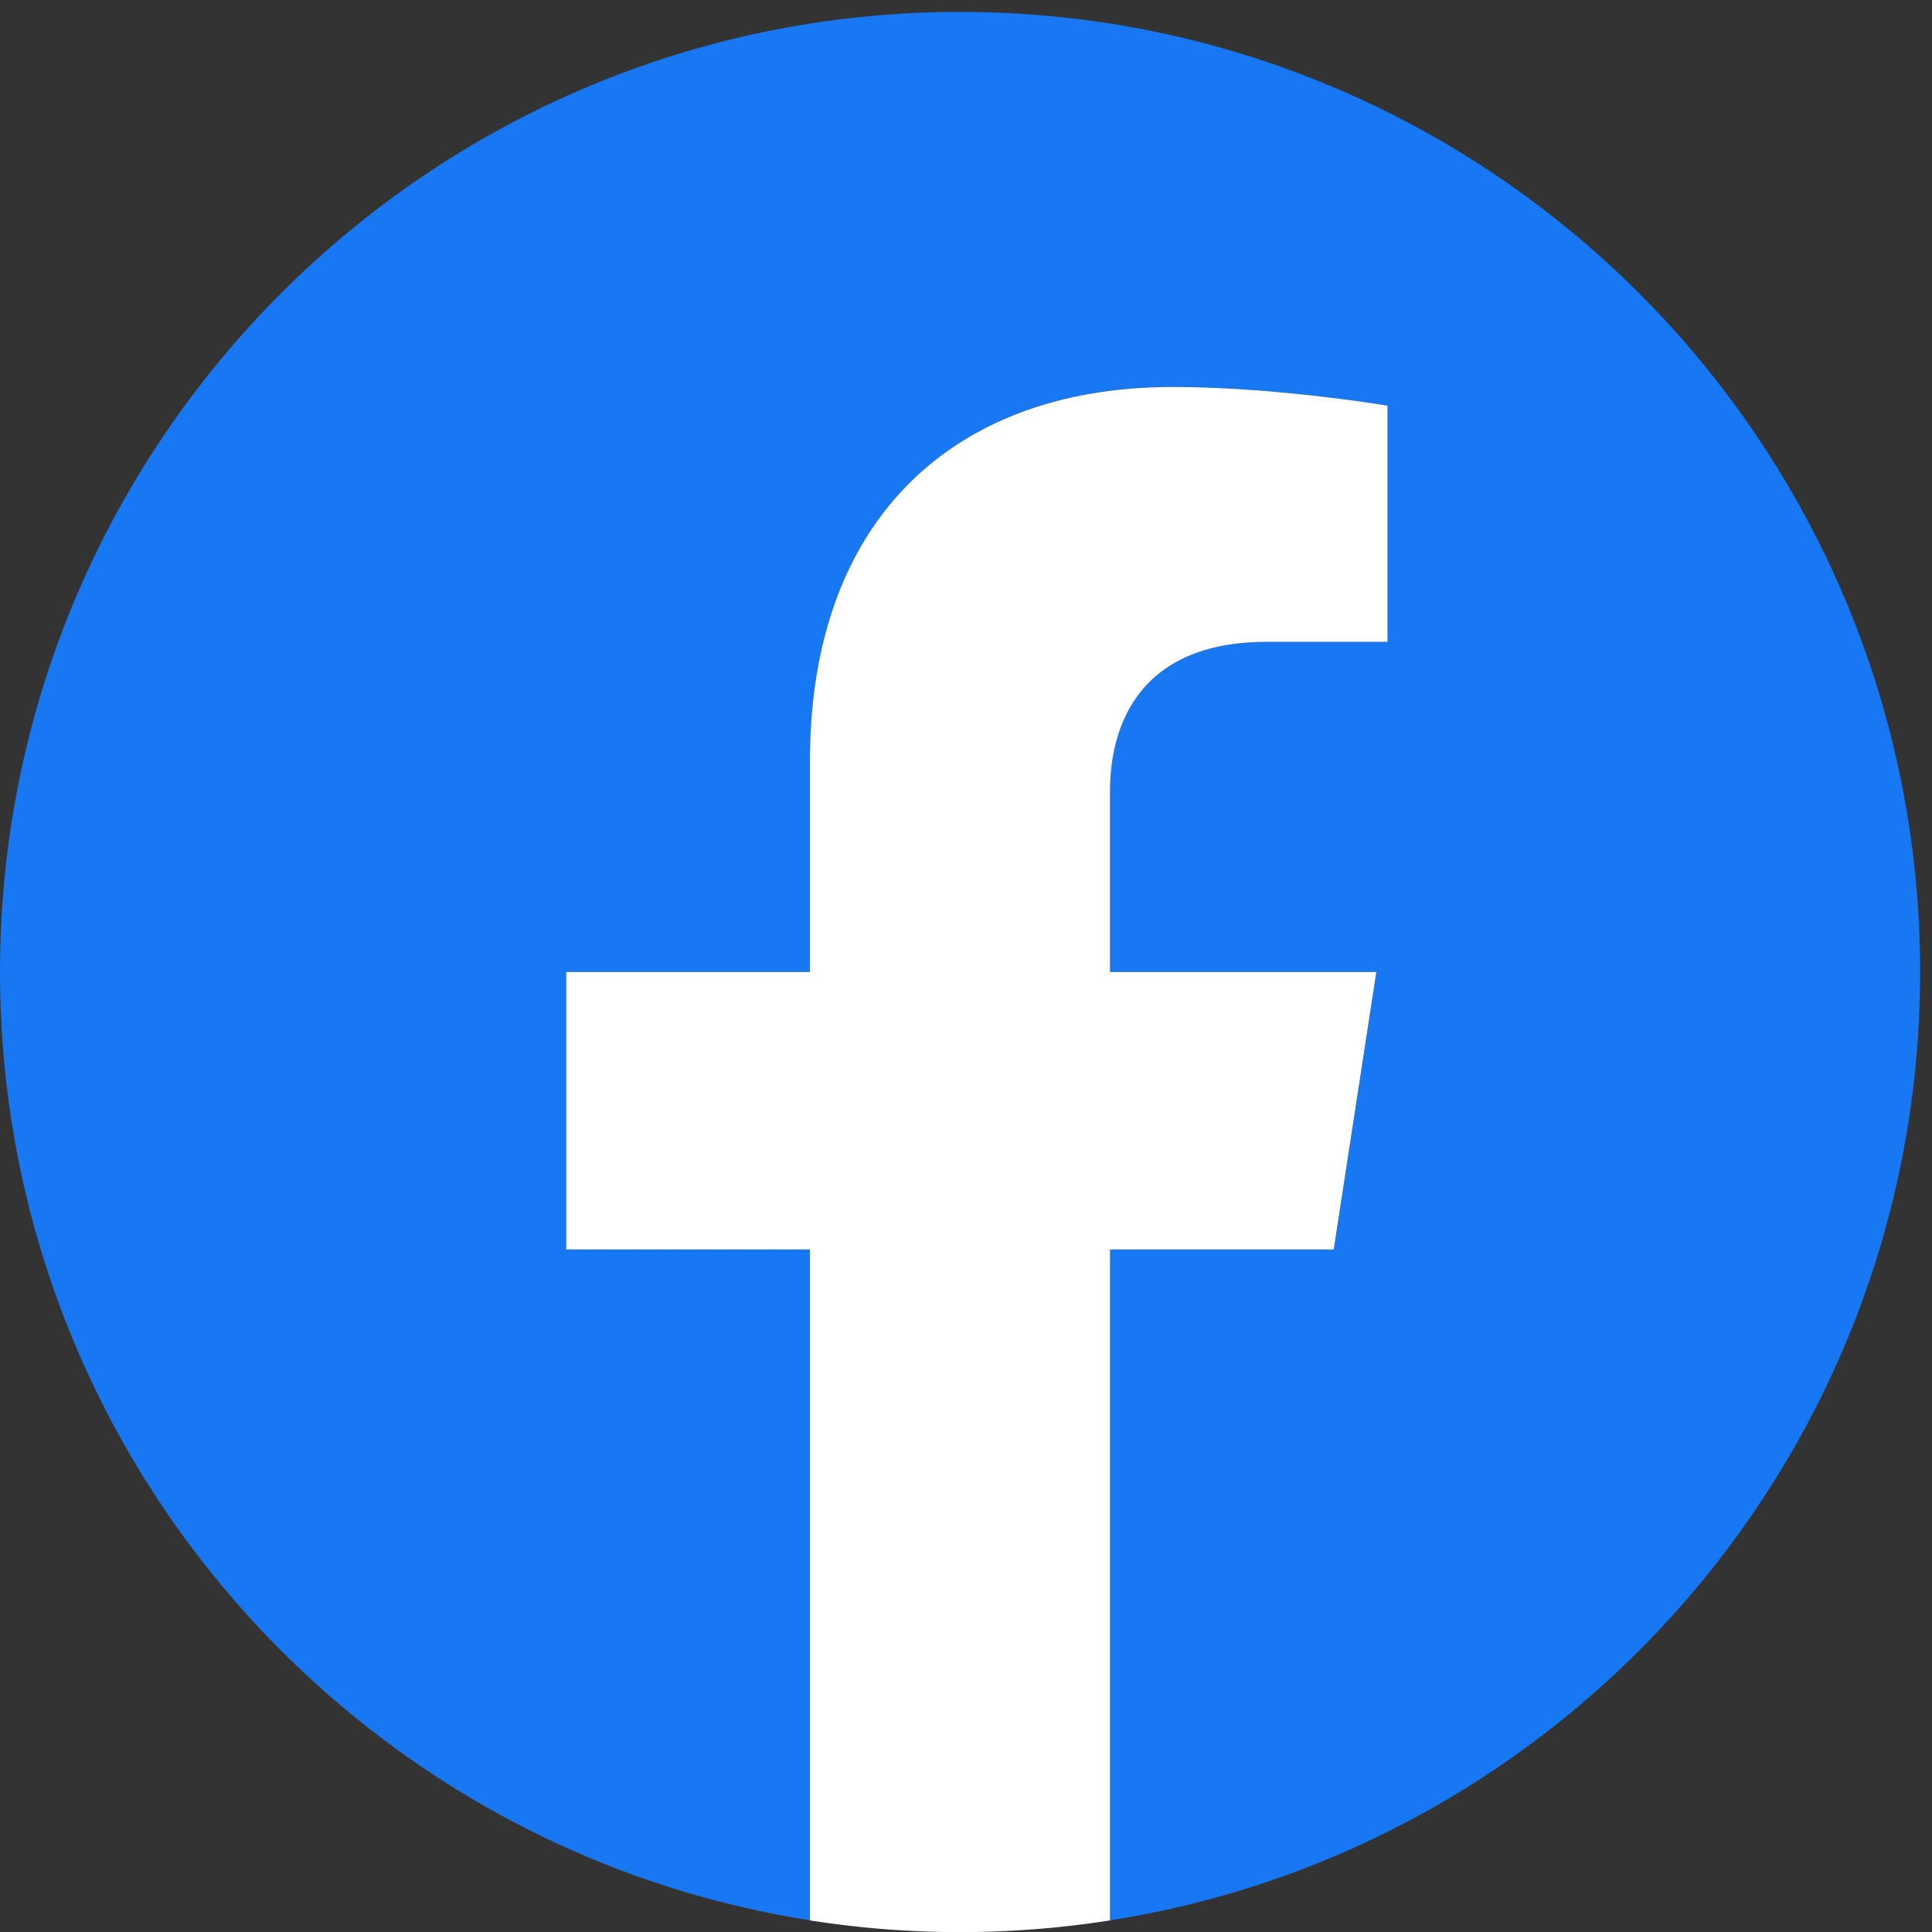
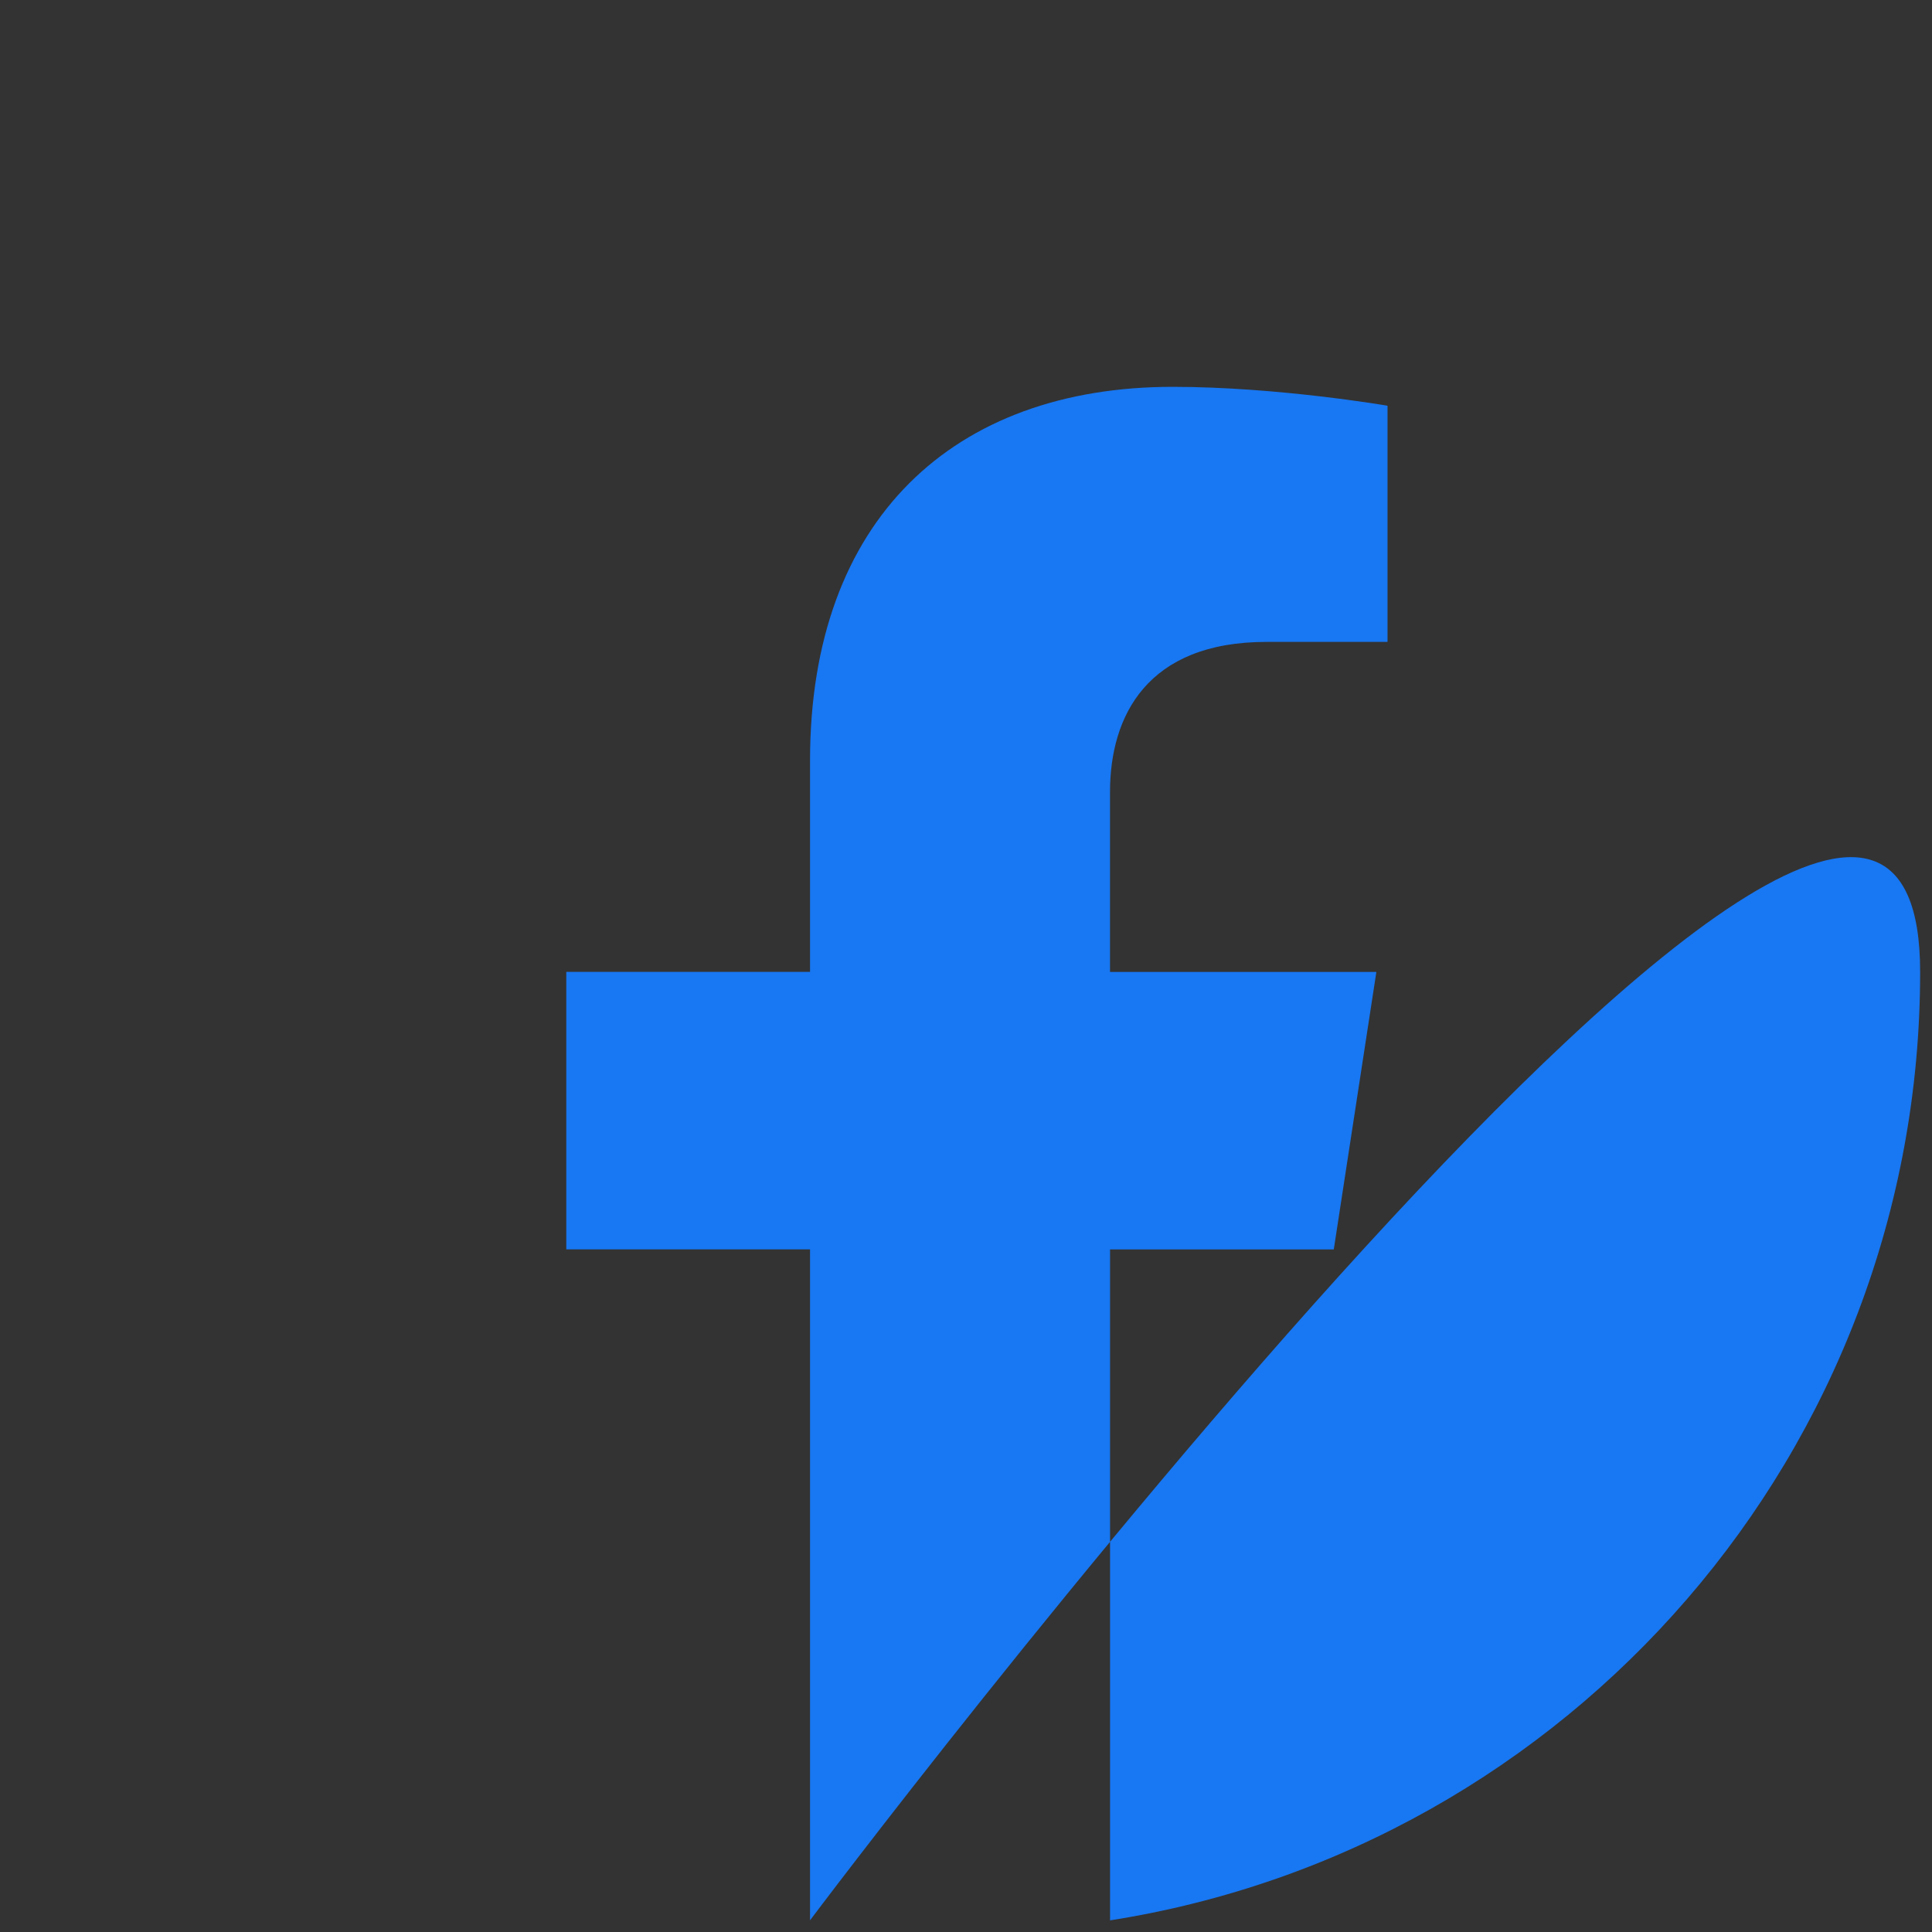
<svg xmlns="http://www.w3.org/2000/svg" width="44" height="44" fill="none">
  <rect width="100%" height="100%" fill="#333333" stroke="none" />
-   <path d="M43.73 22.135c0 10.914-7.996 19.96-18.449 21.6v-15.28h5.095l.97-6.32H25.28v-4.101c0-1.73.847-3.415 3.563-3.415H31.6V9.24s-2.5-.43-4.893-.43c-4.994 0-8.259 3.027-8.259 8.507v4.817h-5.551v6.32h5.551v15.28C7.996 42.094 0 33.048 0 22.134 0 10.06 9.79.271 21.865.271S43.73 10.06 43.73 22.135Z" fill="#1877F2" />
-   <path d="m30.375 28.456.97-6.32H25.28v-4.102c0-1.73.847-3.415 3.563-3.415H31.6V9.24s-2.502-.427-4.894-.427c-4.995 0-8.259 3.026-8.259 8.506v4.817h-5.552v6.32h5.552v15.28a22.024 22.024 0 0 0 6.833 0v-15.28h5.095Z" fill="#fff" />
+   <path d="M43.73 22.135c0 10.914-7.996 19.96-18.449 21.6v-15.28h5.095l.97-6.32H25.28v-4.101c0-1.73.847-3.415 3.563-3.415H31.6V9.24s-2.5-.43-4.893-.43c-4.994 0-8.259 3.027-8.259 8.507v4.817h-5.551v6.32h5.551v15.28S43.73 10.06 43.73 22.135Z" fill="#1877F2" />
</svg>